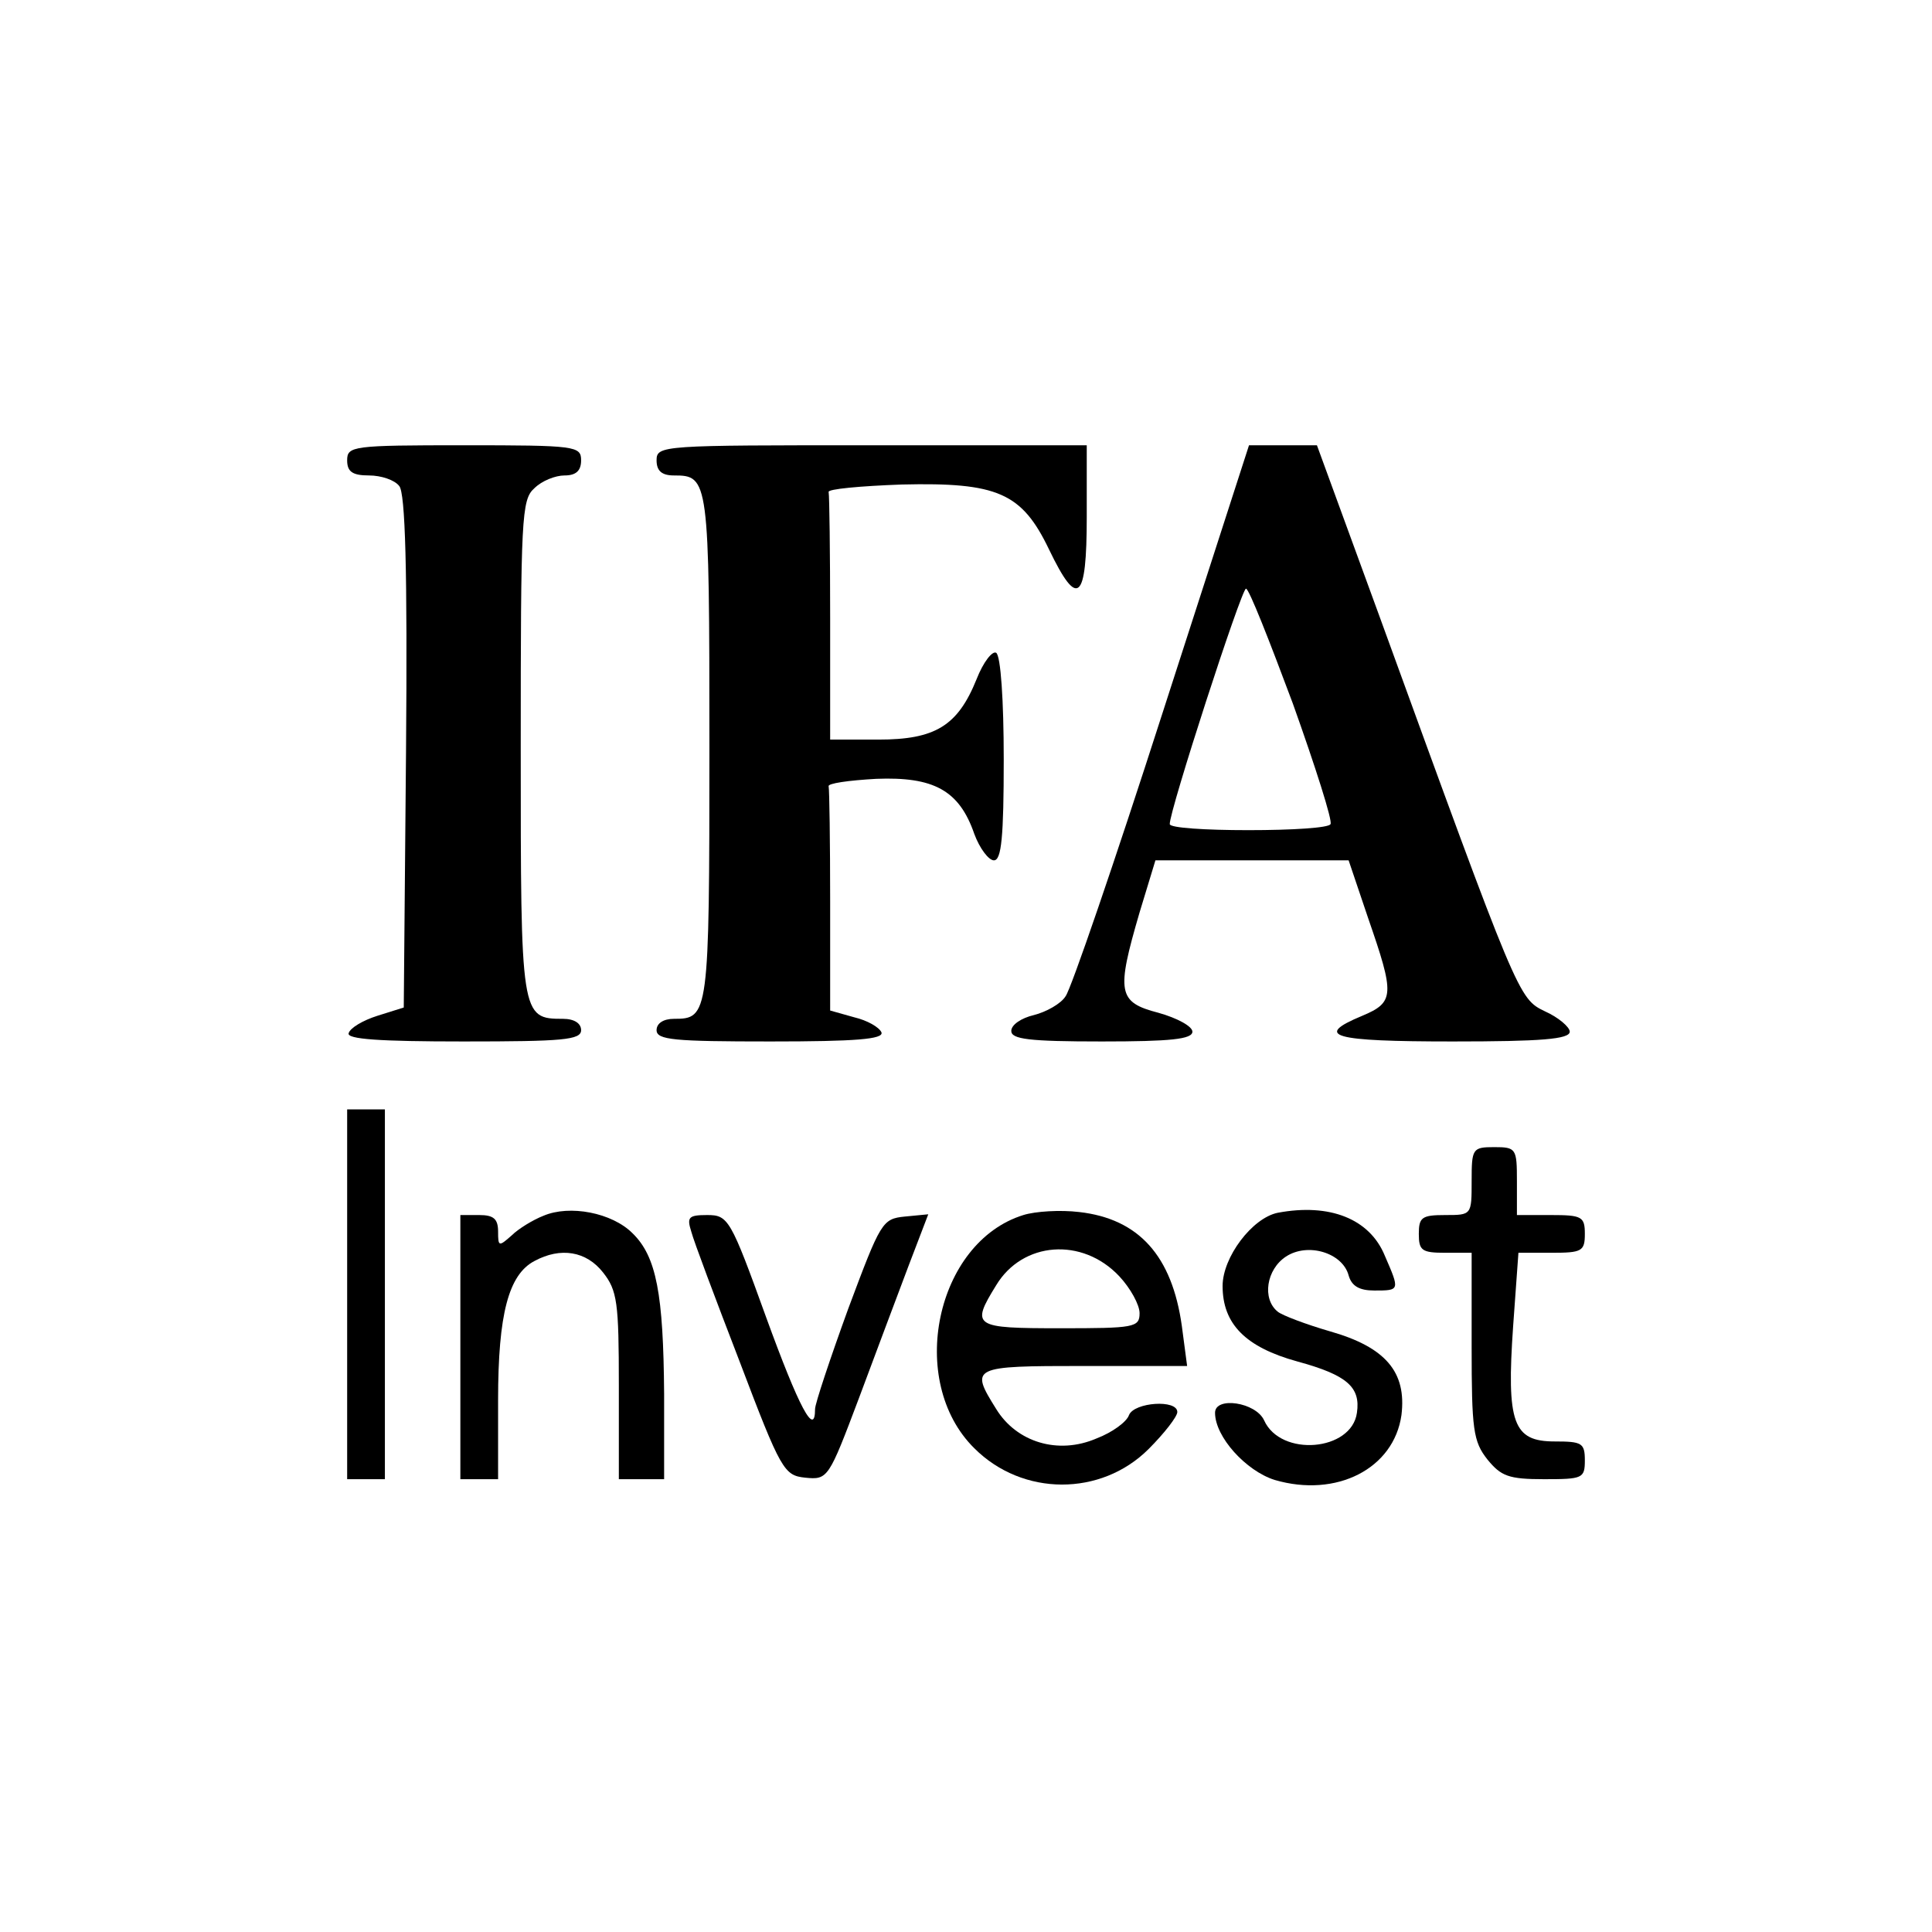
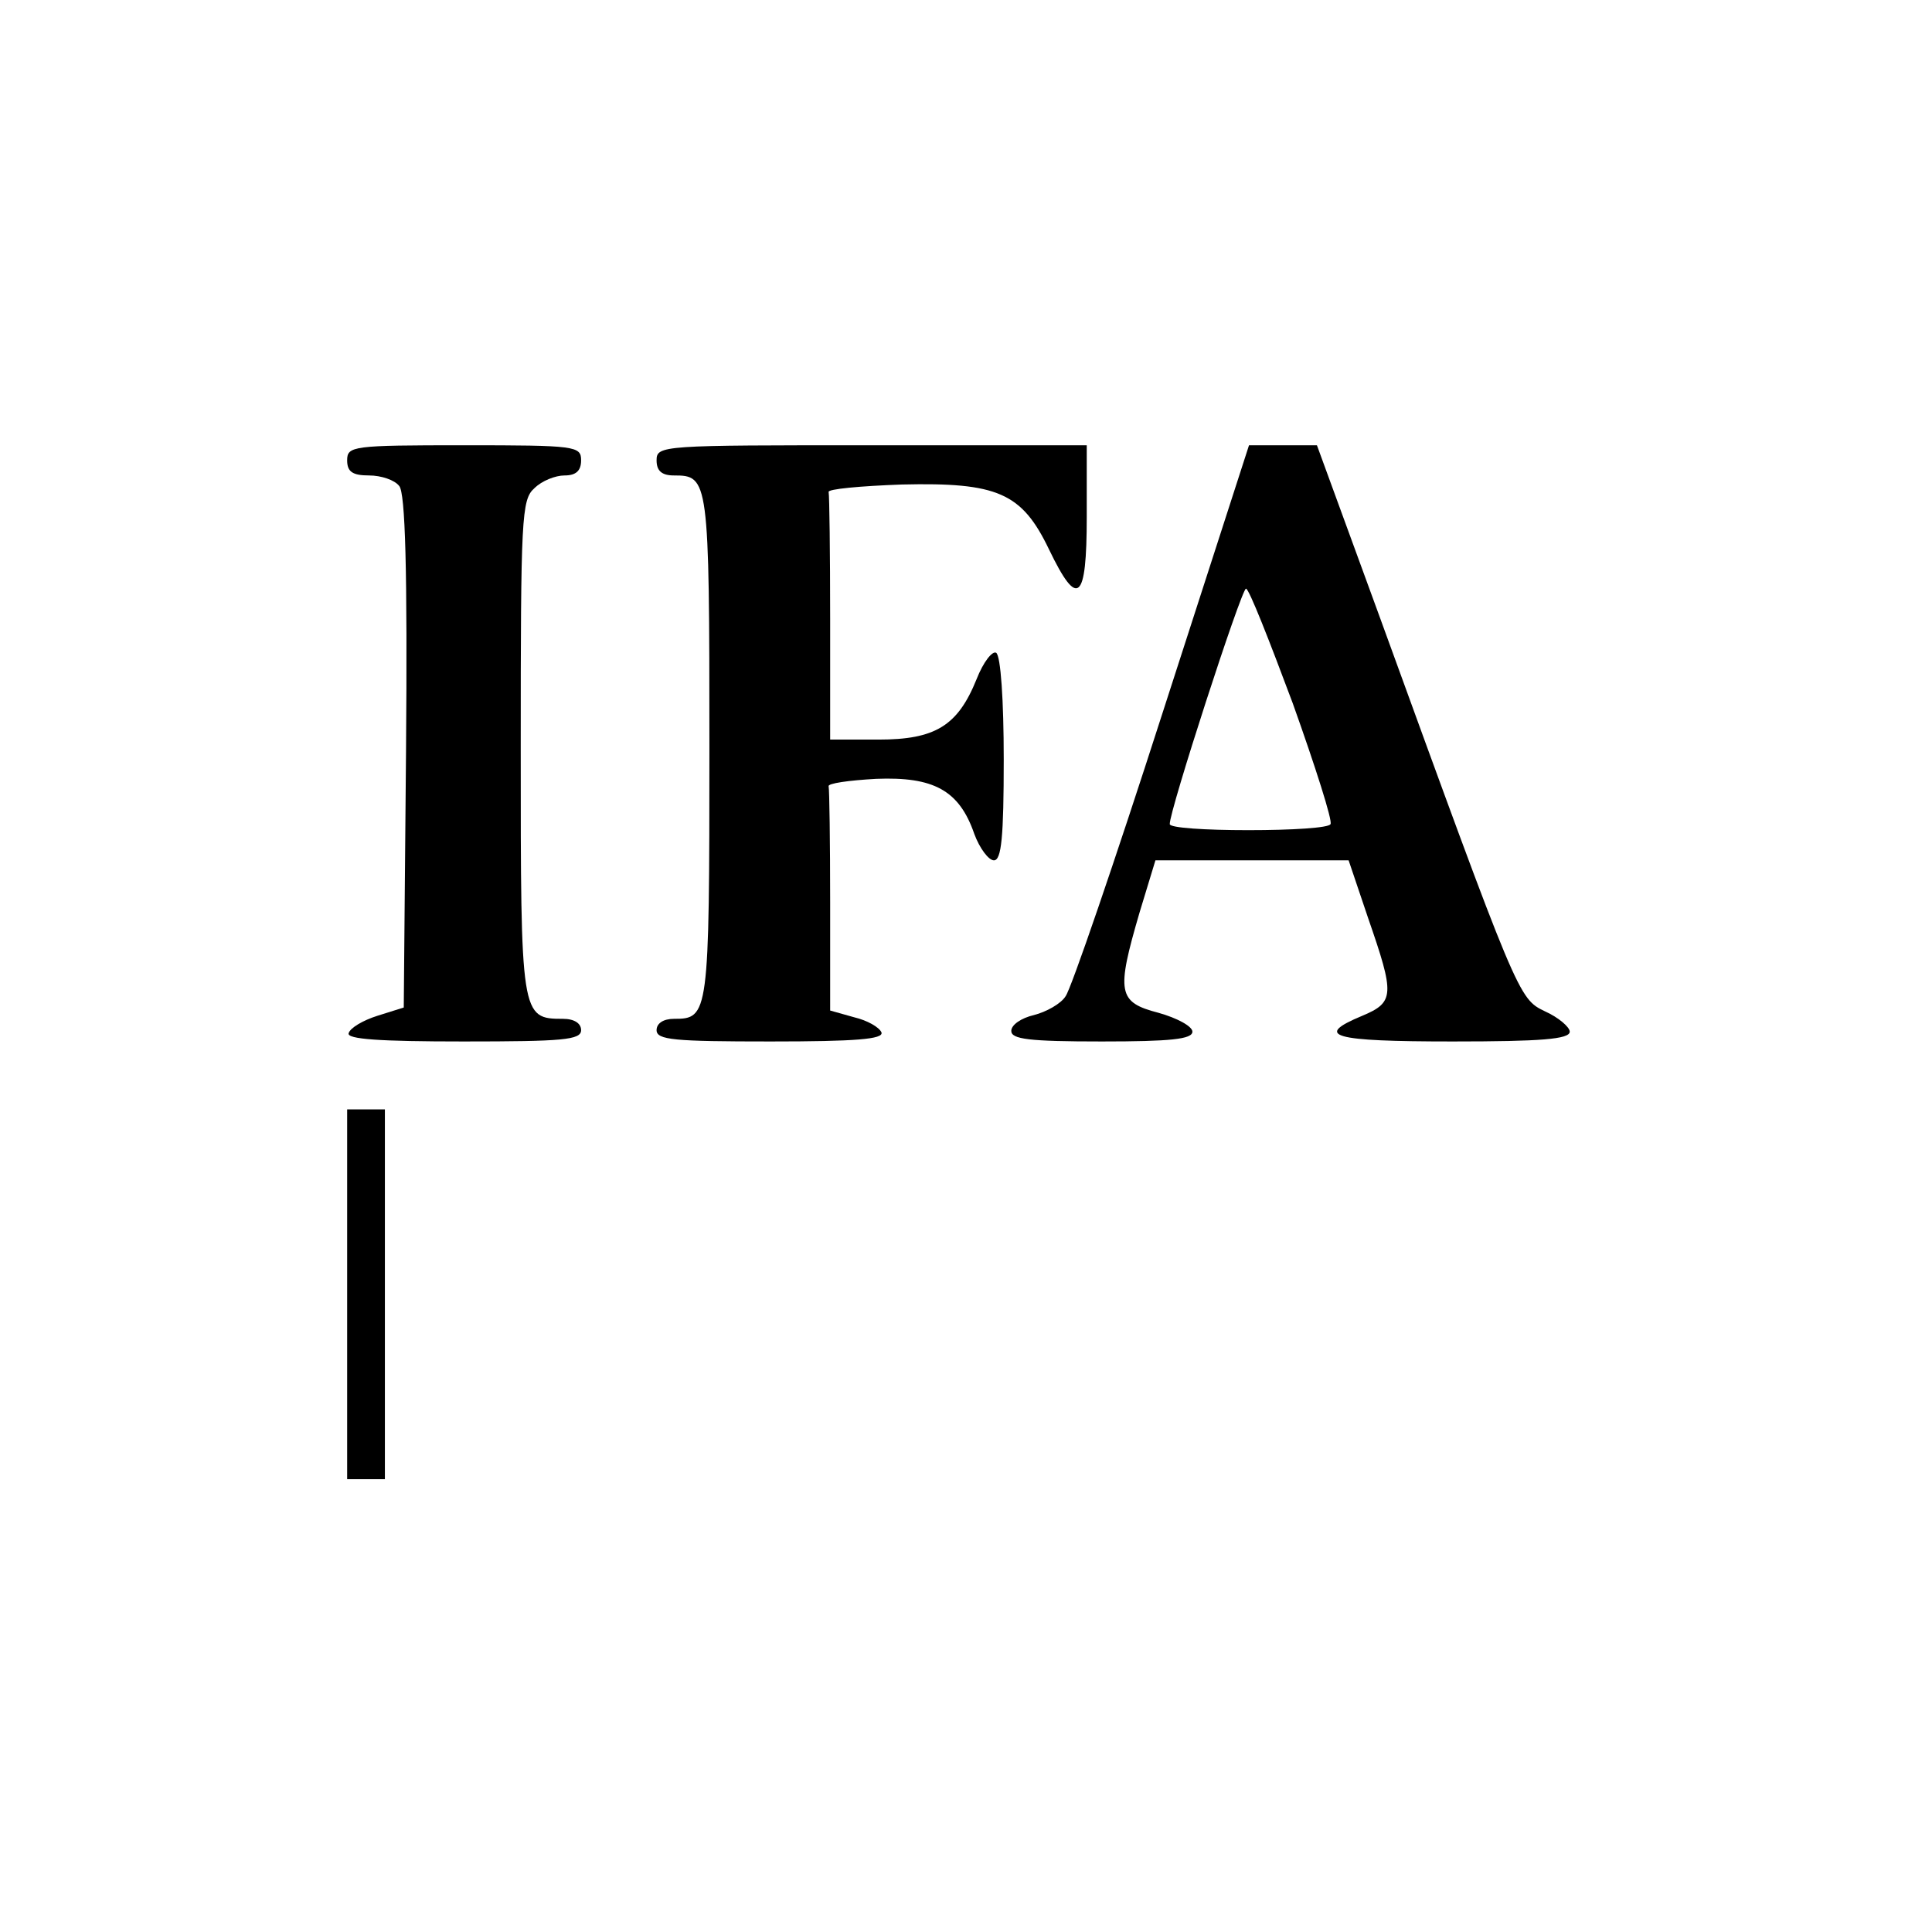
<svg xmlns="http://www.w3.org/2000/svg" version="1.0" width="256pt" height="256pt" viewBox="0 0 256 256" preserveAspectRatio="xMidYMid meet">
  <g transform="translate(0,256) scale(0.1,-0.1)" fill="#000000" stroke="none">
    <path d="M460 1950 c0 -15 7 -20 29 -20 16 0 34 -6 40 -14 8 -9 11 -110 9 -352 l-3 -339 -35 -11 c-19 -6 -36 -16 -38 -23 -3 -8 41 -11 152 -11 132 0 156 2 156 15 0 9 -9 15 -24 15 -56 0 -56 3 -56 359 0 305 1 329 18 344 10 10 28 17 40 17 15 0 22 6 22 20 0 19 -7 20 -155 20 -148 0 -155 -1 -155 -20z" />
    <path d="M870 1950 c0 -14 7 -20 23 -20 46 0 47 -4 47 -360 0 -356 -1 -360 -47 -360 -14 0 -23 -6 -23 -15 0 -13 23 -15 151 -15 113 0 150 3 147 12 -3 7 -19 16 -36 20 l-32 9 0 144 c0 80 -1 148 -2 153 -2 4 27 8 63 10 76 3 110 -15 130 -73 7 -19 19 -35 26 -35 10 0 13 31 13 134 0 78 -4 137 -10 141 -5 3 -17 -12 -26 -35 -25 -62 -55 -80 -130 -80 l-64 0 0 160 c0 88 -1 163 -2 168 -2 4 42 8 97 10 127 3 159 -11 195 -86 38 -79 50 -69 50 43 l0 95 -285 0 c-278 0 -285 0 -285 -20z" />
    <path d="M1540 1614 c-63 -196 -121 -365 -128 -374 -6 -10 -26 -21 -42 -25 -17 -4 -30 -13 -30 -21 0 -11 23 -14 120 -14 91 0 120 3 120 13 0 7 -20 18 -45 25 -54 14 -56 27 -25 133 l21 69 128 0 128 0 26 -77 c35 -101 35 -111 -8 -129 -65 -27 -40 -34 120 -34 117 0 155 3 155 13 0 6 -15 19 -33 27 -35 17 -35 17 -219 523 l-83 227 -45 0 -45 0 -115 -356z m173 14 c30 -84 53 -156 50 -160 -2 -5 -51 -8 -109 -8 -57 0 -104 3 -104 8 -1 16 95 312 101 312 4 0 31 -69 62 -152z" />
    <path d="M460 845 l0 -245 25 0 25 0 0 245 0 245 -25 0 -25 0 0 -245z" />
-     <path d="M1950 995 c0 -45 0 -45 -35 -45 -31 0 -35 -3 -35 -25 0 -22 4 -25 35 -25 l35 0 0 -124 c0 -110 2 -126 21 -150 18 -22 28 -26 75 -26 51 0 54 1 54 25 0 23 -4 25 -40 25 -55 0 -64 24 -55 153 l7 97 44 0 c40 0 44 2 44 25 0 23 -4 25 -45 25 l-45 0 0 45 c0 43 -1 45 -30 45 -29 0 -30 -2 -30 -45z" />
-     <path d="M720 949 c-13 -5 -33 -17 -42 -26 -17 -15 -18 -15 -18 5 0 17 -6 22 -25 22 l-25 0 0 -175 0 -175 25 0 25 0 0 105 c0 114 14 166 48 184 35 19 69 13 91 -15 19 -24 21 -40 21 -150 l0 -124 30 0 30 0 0 113 c-1 132 -10 182 -42 213 -27 27 -83 38 -118 23z" />
-     <path d="M1356 950 c-116 -36 -155 -220 -65 -309 64 -64 168 -64 231 -1 21 21 38 43 38 49 0 17 -57 13 -64 -4 -3 -9 -22 -23 -43 -31 -51 -22 -106 -5 -133 39 -35 56 -33 57 116 57 l137 0 -7 53 c-13 93 -57 142 -136 151 -25 3 -58 1 -74 -4z m127 -81 c15 -16 27 -38 27 -49 0 -19 -7 -20 -105 -20 -115 0 -119 2 -85 57 35 58 114 64 163 12z" />
-     <path d="M1693 953 c-34 -7 -73 -59 -73 -97 0 -50 30 -81 99 -100 66 -18 84 -34 79 -68 -7 -51 -101 -59 -123 -10 -11 24 -65 32 -65 10 0 -32 41 -77 79 -89 82 -24 158 15 168 86 7 57 -21 90 -95 111 -31 9 -63 21 -69 26 -21 17 -15 56 11 73 29 19 75 5 83 -25 4 -14 14 -20 34 -20 34 0 34 0 14 46 -20 49 -73 70 -142 57z" />
-     <path d="M916 928 c3 -12 32 -89 64 -172 55 -145 59 -151 87 -154 30 -3 31 -1 71 105 22 59 52 139 66 176 l26 68 -31 -3 c-30 -3 -32 -7 -75 -122 -24 -66 -44 -126 -44 -133 0 -38 -21 1 -65 122 -47 130 -50 135 -78 135 -25 0 -27 -3 -21 -22z" />
  </g>
</svg>